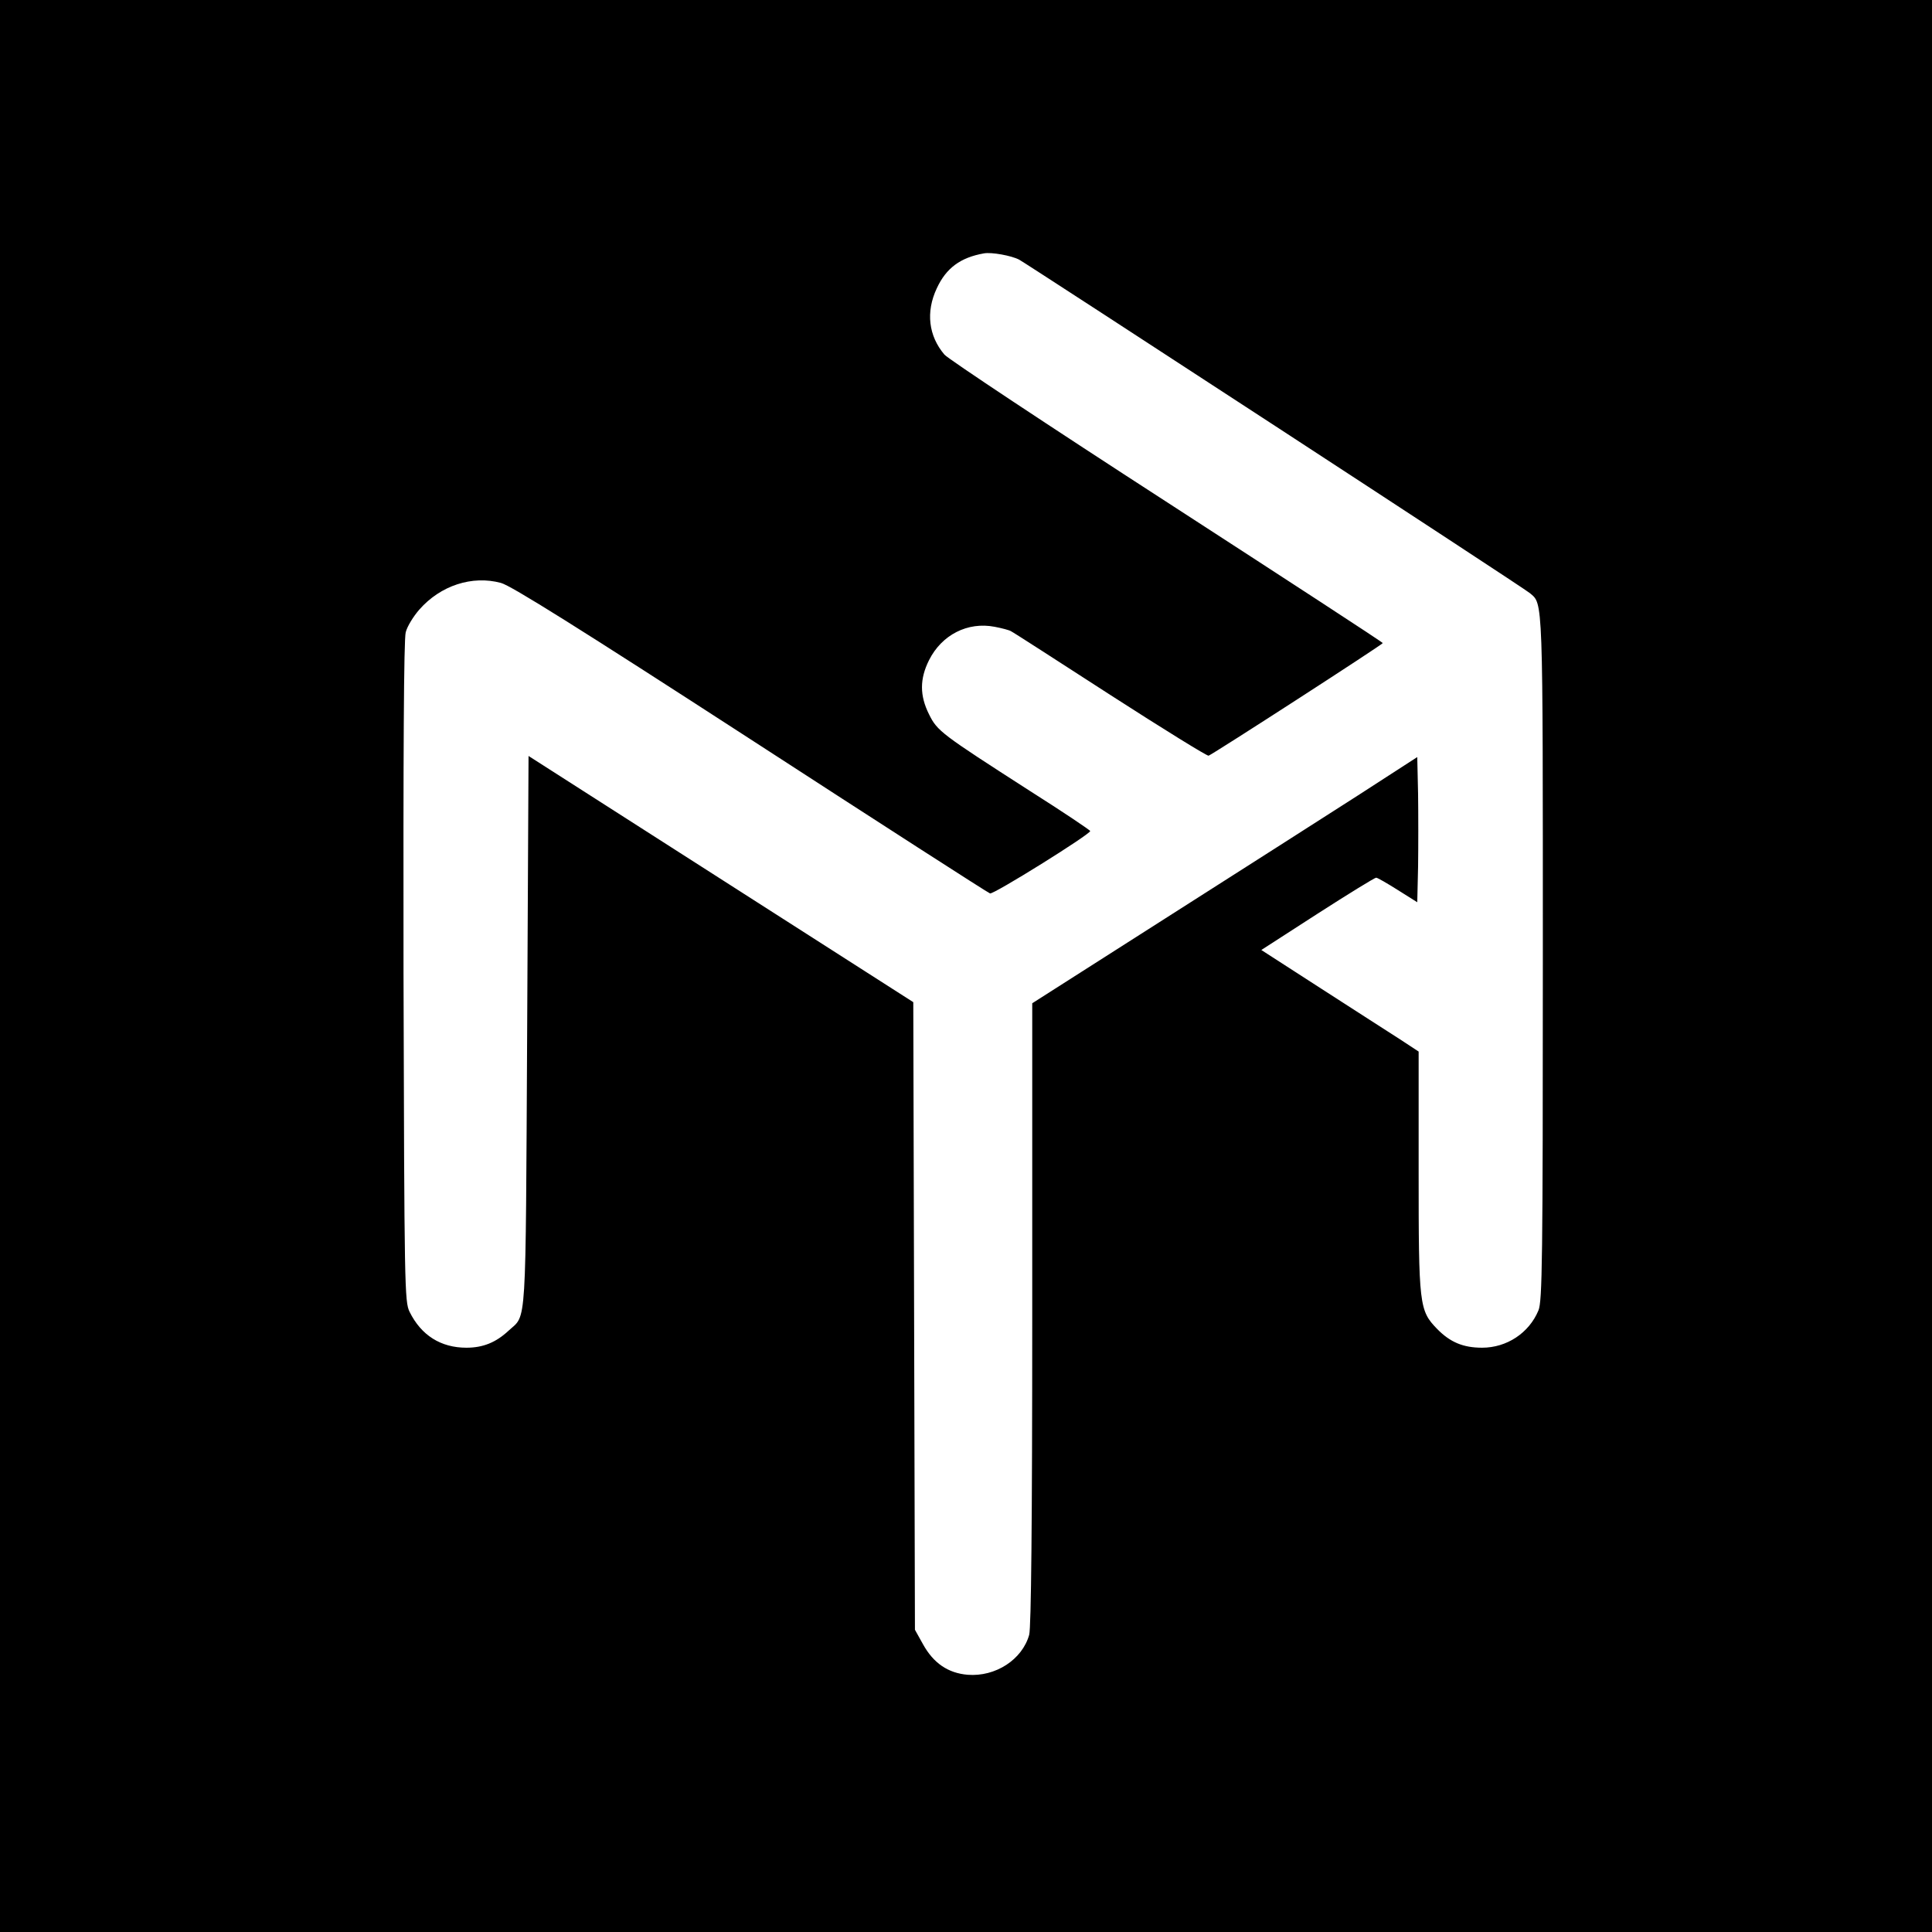
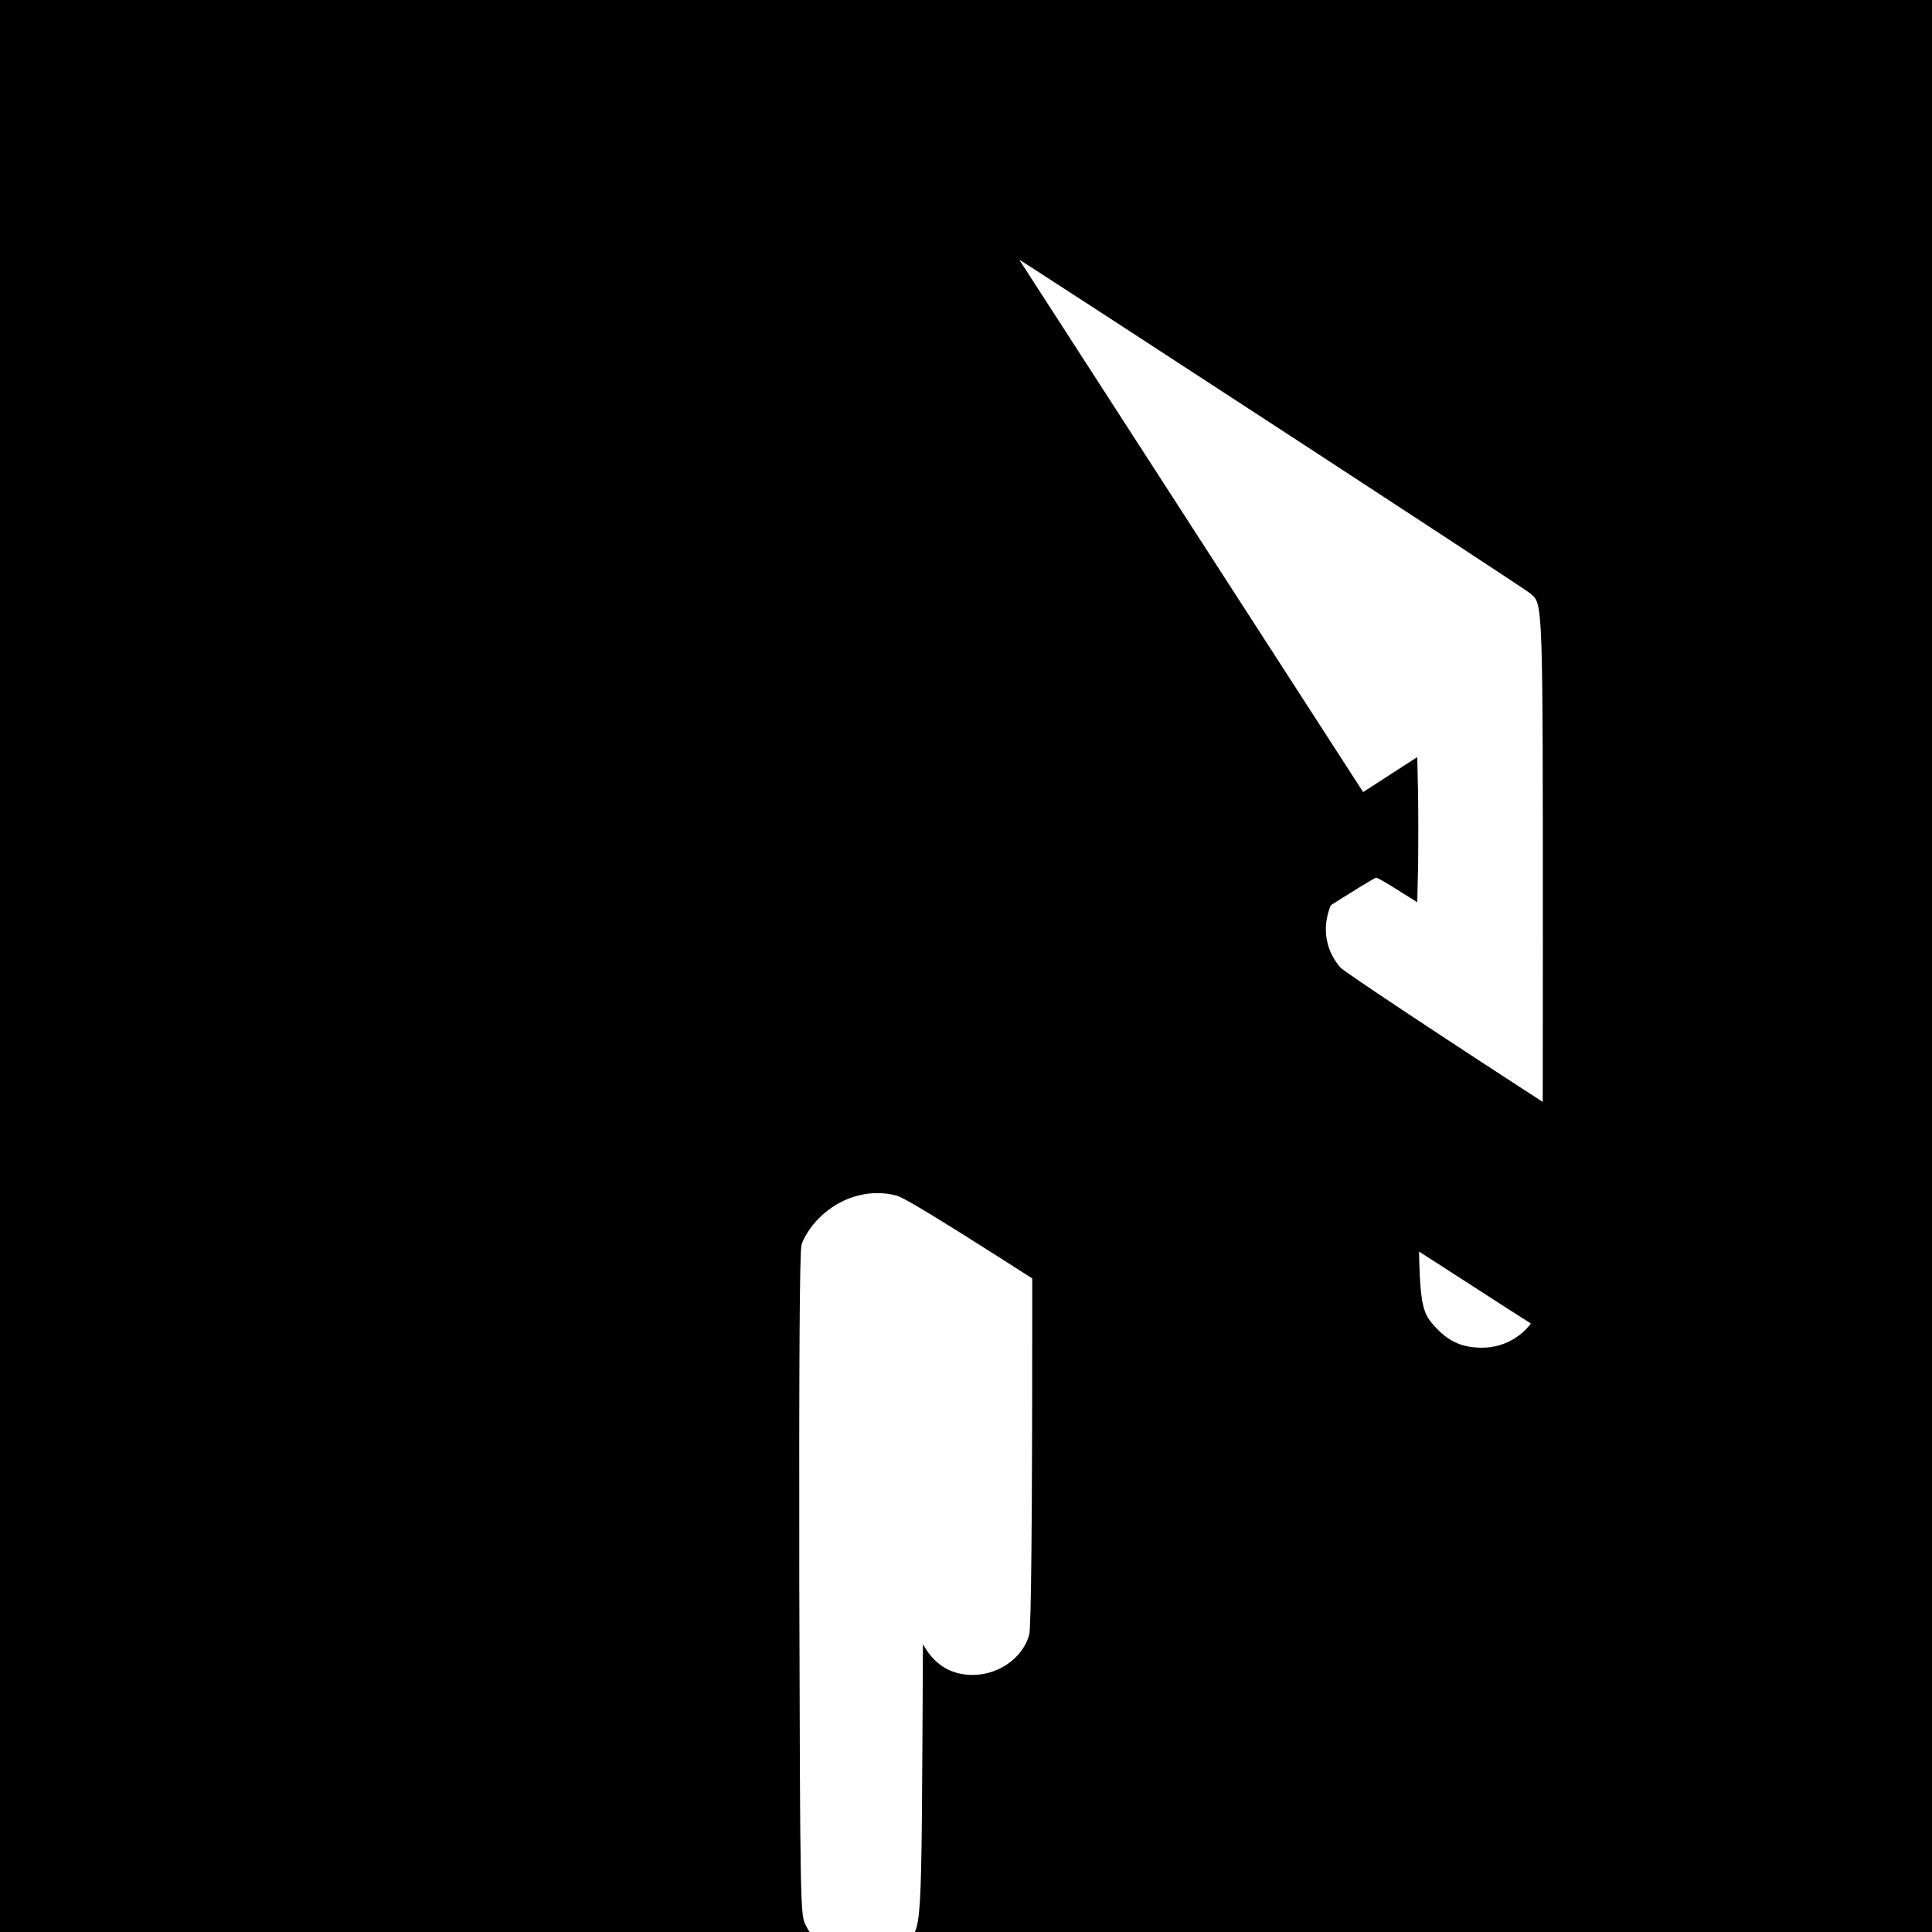
<svg xmlns="http://www.w3.org/2000/svg" version="1.0" width="700pt" height="700pt" viewBox="0 0 700 700" preserveAspectRatio="xMidYMid meet">
  <g transform="translate(0,700) scale(0.1,-0.1)" fill="#000000" stroke="none">
-     <path d="M0 3500 l0 -3500 3500 0 3500 0 0 3500 0 3500 -3500 0 -3500 0 0 -3500z m3693 2559 c34 -19 1830 -1190 1850 -1208 48 -41 47 -1 47 -1323 0 -1097 -2 -1243 -16 -1276 -34 -82 -115 -135 -204 -135 -69 0 -116 20 -163 68 -65 67 -67 85 -67 572 l0 433 -67 44 c-38 24 -166 107 -286 184 l-217 140 203 131 c112 72 208 131 213 131 5 0 41 -21 79 -45 l70 -44 3 129 c1 71 1 189 0 263 l-3 134 -215 -139 c-118 -76 -432 -276 -697 -445 l-483 -308 0 -1125 c0 -762 -4 -1137 -11 -1163 -25 -90 -122 -153 -223 -145 -71 6 -124 42 -162 111 l-29 52 -3 1137 -3 1137 -697 446 -697 446 -5 -998 c-6 -1099 -1 -1023 -67 -1084 -46 -43 -93 -62 -153 -62 -93 0 -164 45 -206 130 -18 37 -19 83 -22 1231 -1 789 1 1206 8 1231 5 21 28 58 49 82 77 88 192 125 296 97 37 -10 283 -164 905 -567 470 -305 860 -556 867 -558 12 -5 363 214 363 226 0 3 -98 69 -218 145 -322 207 -336 217 -366 278 -34 68 -34 128 0 196 46 92 140 140 238 121 26 -5 53 -12 59 -16 7 -3 168 -107 360 -231 191 -123 351 -222 356 -220 18 7 631 403 631 408 0 3 -352 232 -781 510 -430 278 -793 519 -807 535 -58 68 -68 155 -28 240 34 74 86 112 171 127 27 5 100 -8 128 -23z" />
+     <path d="M0 3500 l0 -3500 3500 0 3500 0 0 3500 0 3500 -3500 0 -3500 0 0 -3500z m3693 2559 c34 -19 1830 -1190 1850 -1208 48 -41 47 -1 47 -1323 0 -1097 -2 -1243 -16 -1276 -34 -82 -115 -135 -204 -135 -69 0 -116 20 -163 68 -65 67 -67 85 -67 572 l0 433 -67 44 c-38 24 -166 107 -286 184 l-217 140 203 131 c112 72 208 131 213 131 5 0 41 -21 79 -45 l70 -44 3 129 c1 71 1 189 0 263 l-3 134 -215 -139 c-118 -76 -432 -276 -697 -445 l-483 -308 0 -1125 c0 -762 -4 -1137 -11 -1163 -25 -90 -122 -153 -223 -145 -71 6 -124 42 -162 111 c-6 -1099 -1 -1023 -67 -1084 -46 -43 -93 -62 -153 -62 -93 0 -164 45 -206 130 -18 37 -19 83 -22 1231 -1 789 1 1206 8 1231 5 21 28 58 49 82 77 88 192 125 296 97 37 -10 283 -164 905 -567 470 -305 860 -556 867 -558 12 -5 363 214 363 226 0 3 -98 69 -218 145 -322 207 -336 217 -366 278 -34 68 -34 128 0 196 46 92 140 140 238 121 26 -5 53 -12 59 -16 7 -3 168 -107 360 -231 191 -123 351 -222 356 -220 18 7 631 403 631 408 0 3 -352 232 -781 510 -430 278 -793 519 -807 535 -58 68 -68 155 -28 240 34 74 86 112 171 127 27 5 100 -8 128 -23z" />
  </g>
</svg>